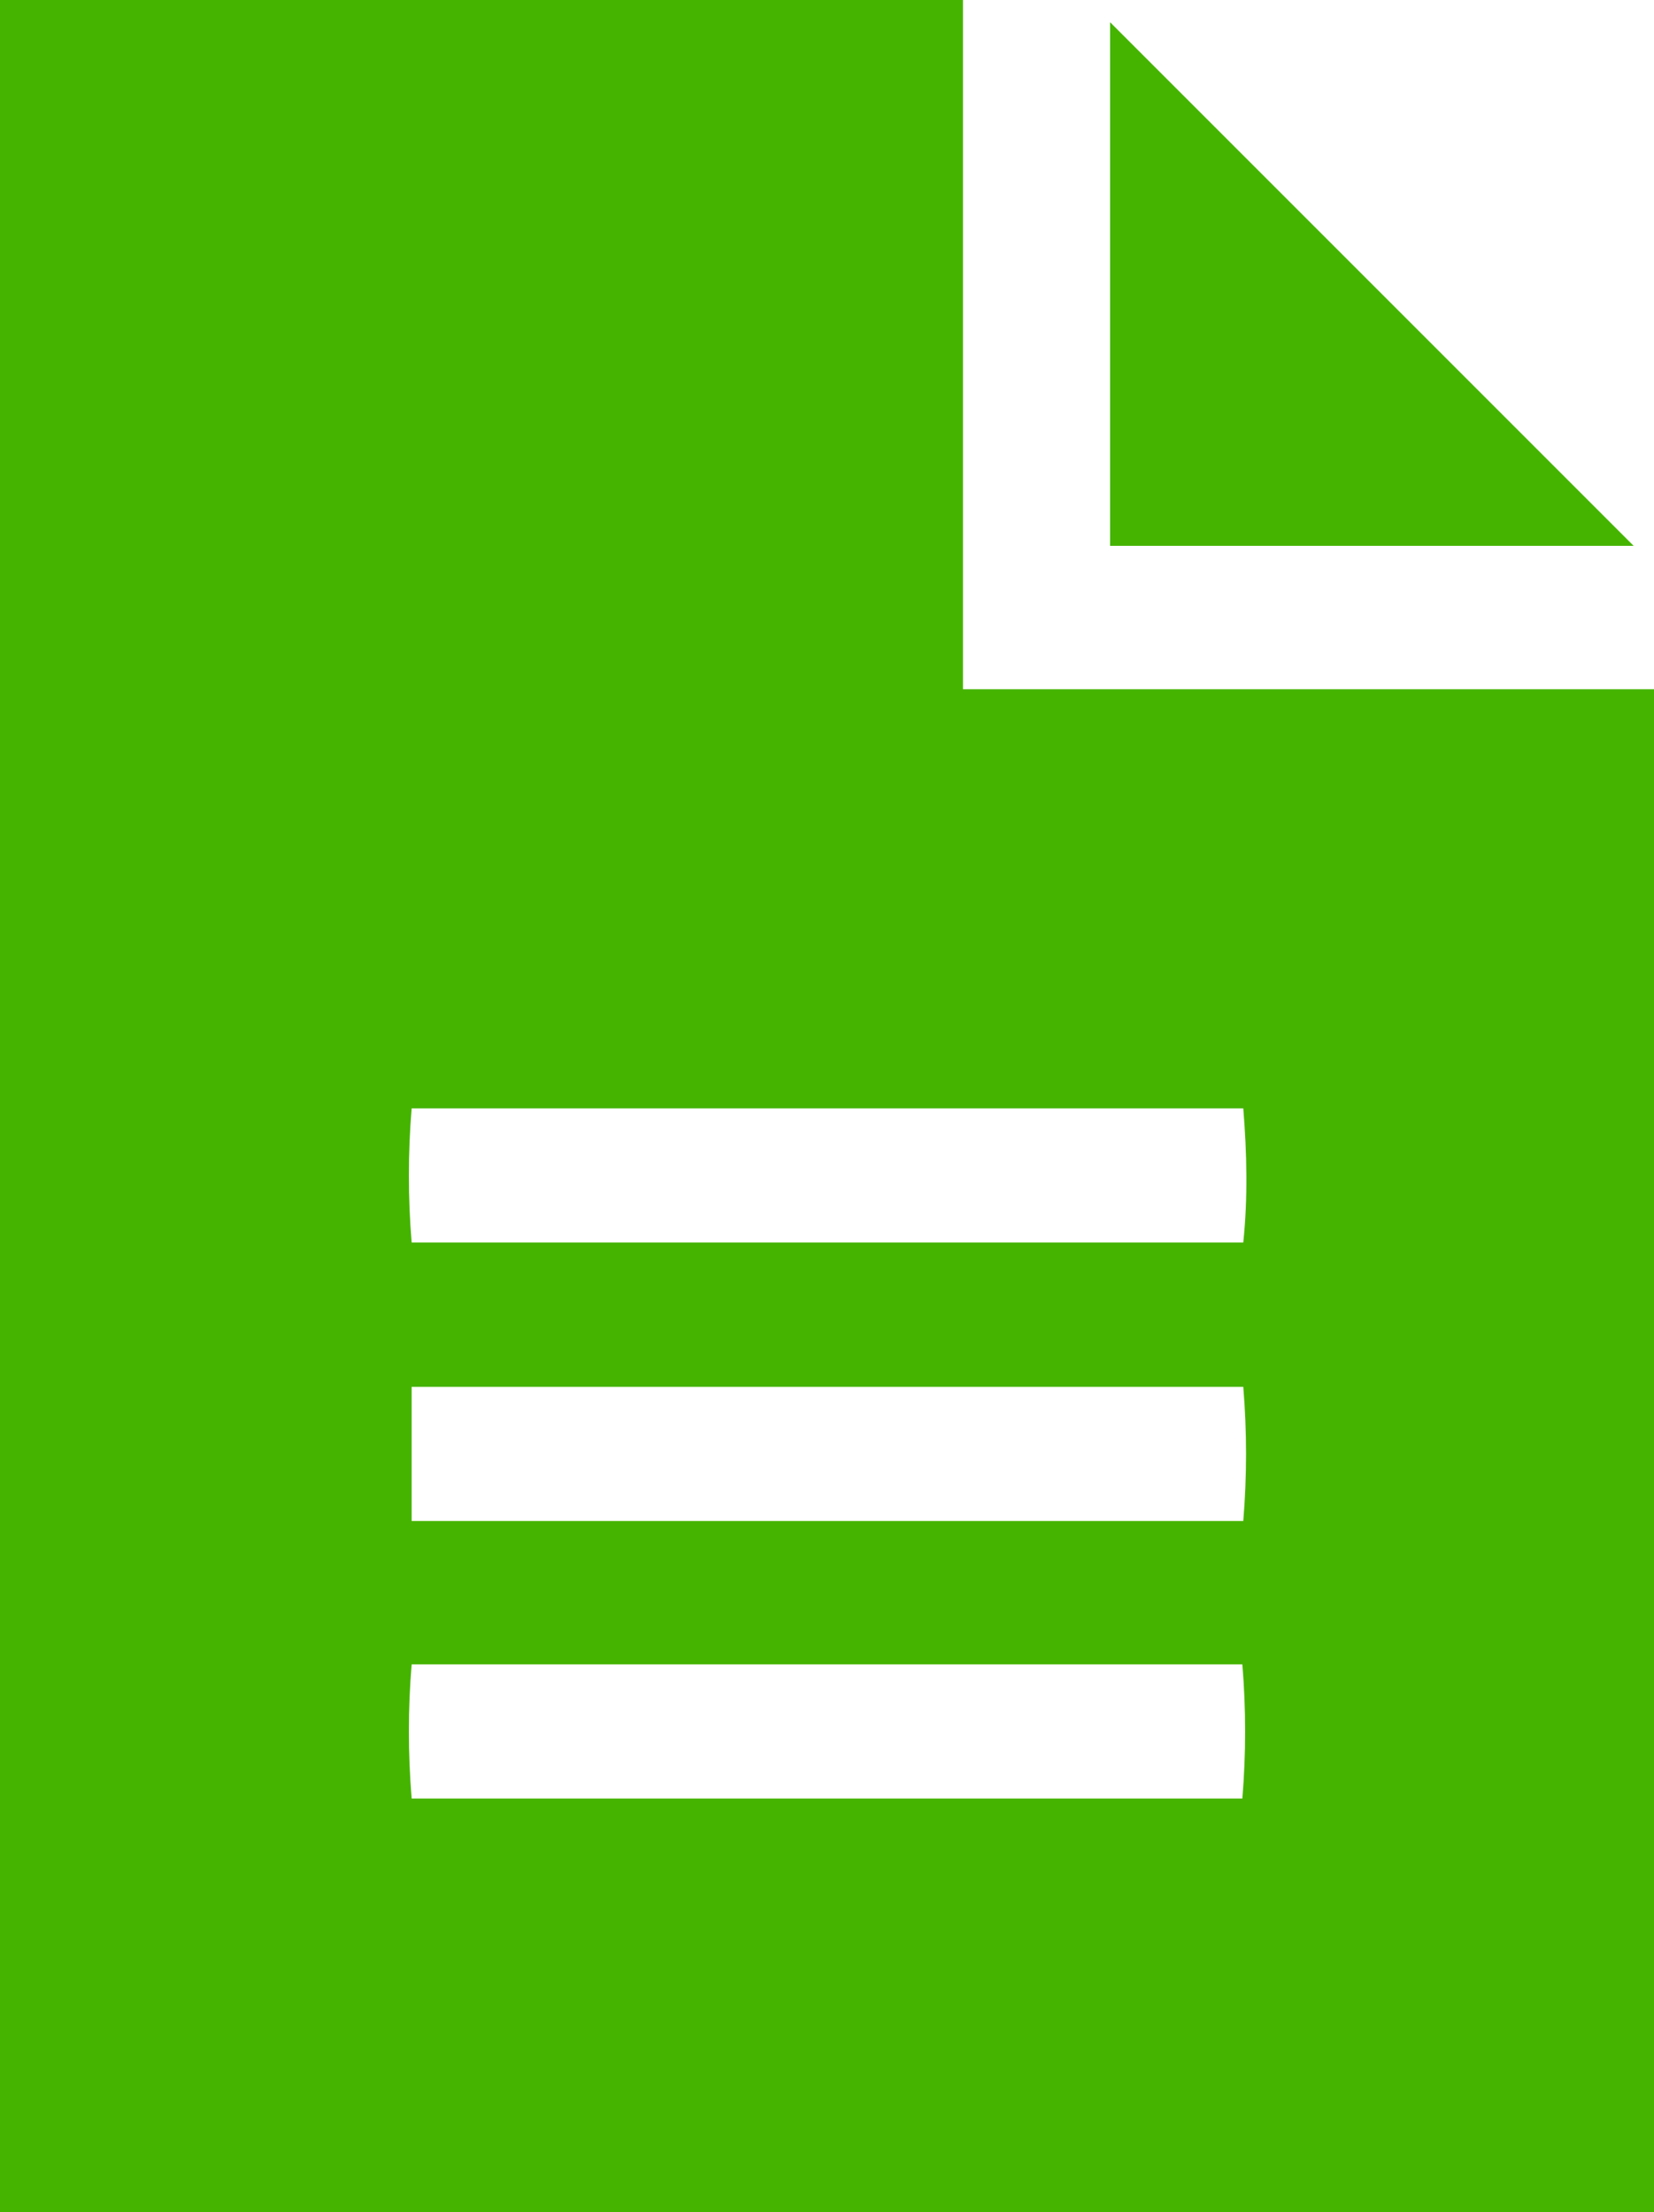
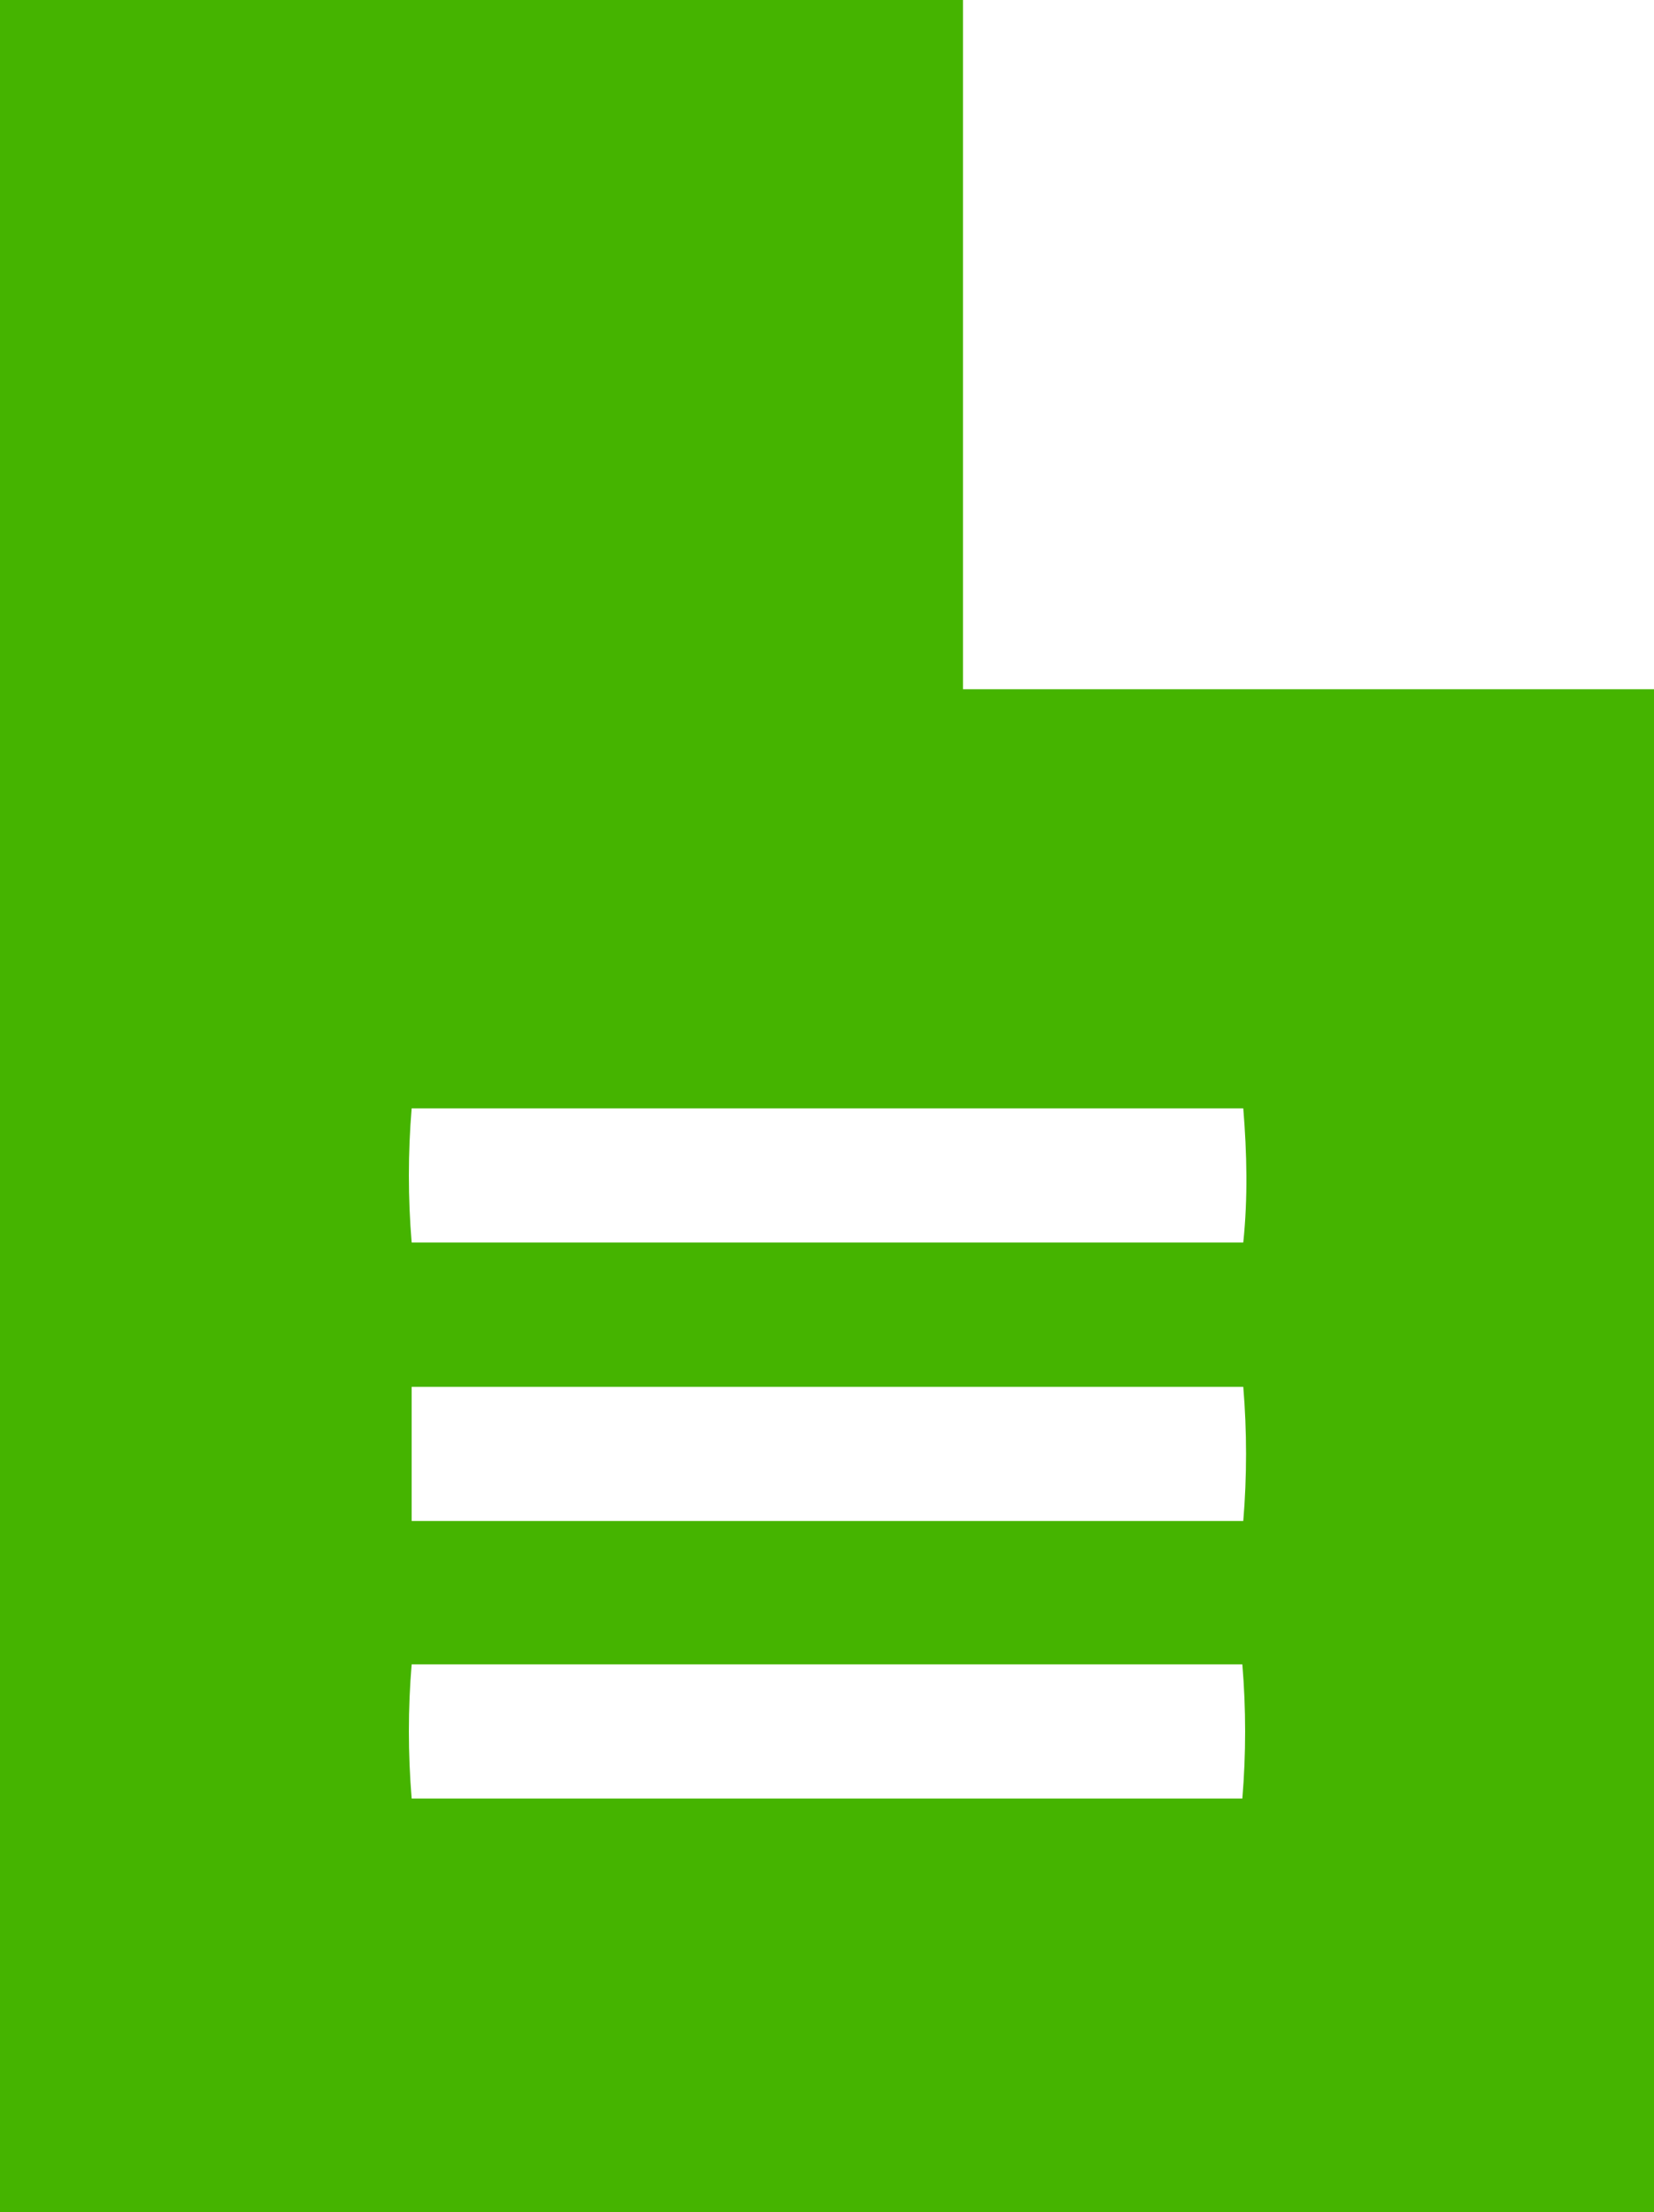
<svg xmlns="http://www.w3.org/2000/svg" version="1.1" id="Layer_1" x="0px" y="0px" viewBox="0 0 178.8 239.1" style="enable-background:new 0 0 178.8 239.1;" xml:space="preserve">
  <style type="text/css">
	.st0{fill:#45B400;}
</style>
  <path class="st0" d="M0,0h104.1v74.5h74.7v164.6H0V0z M134.4,119.8H44.5c-0.4,4.8-0.4,9.7,0,14.5h89.9  C134.9,129.5,134.8,124.7,134.4,119.8z M44.5,164.4h89.9c0.4-4.8,0.4-9.7,0-14.5H44.5V164.4z M44.5,194.4h89.8  c0.4-4.8,0.4-9.7,0-14.5H44.5C44.1,184.7,44.1,189.5,44.5,194.4L44.5,194.4z" />
-   <path class="st0" d="M120,59V2.4L176.6,59H120z" />
</svg>